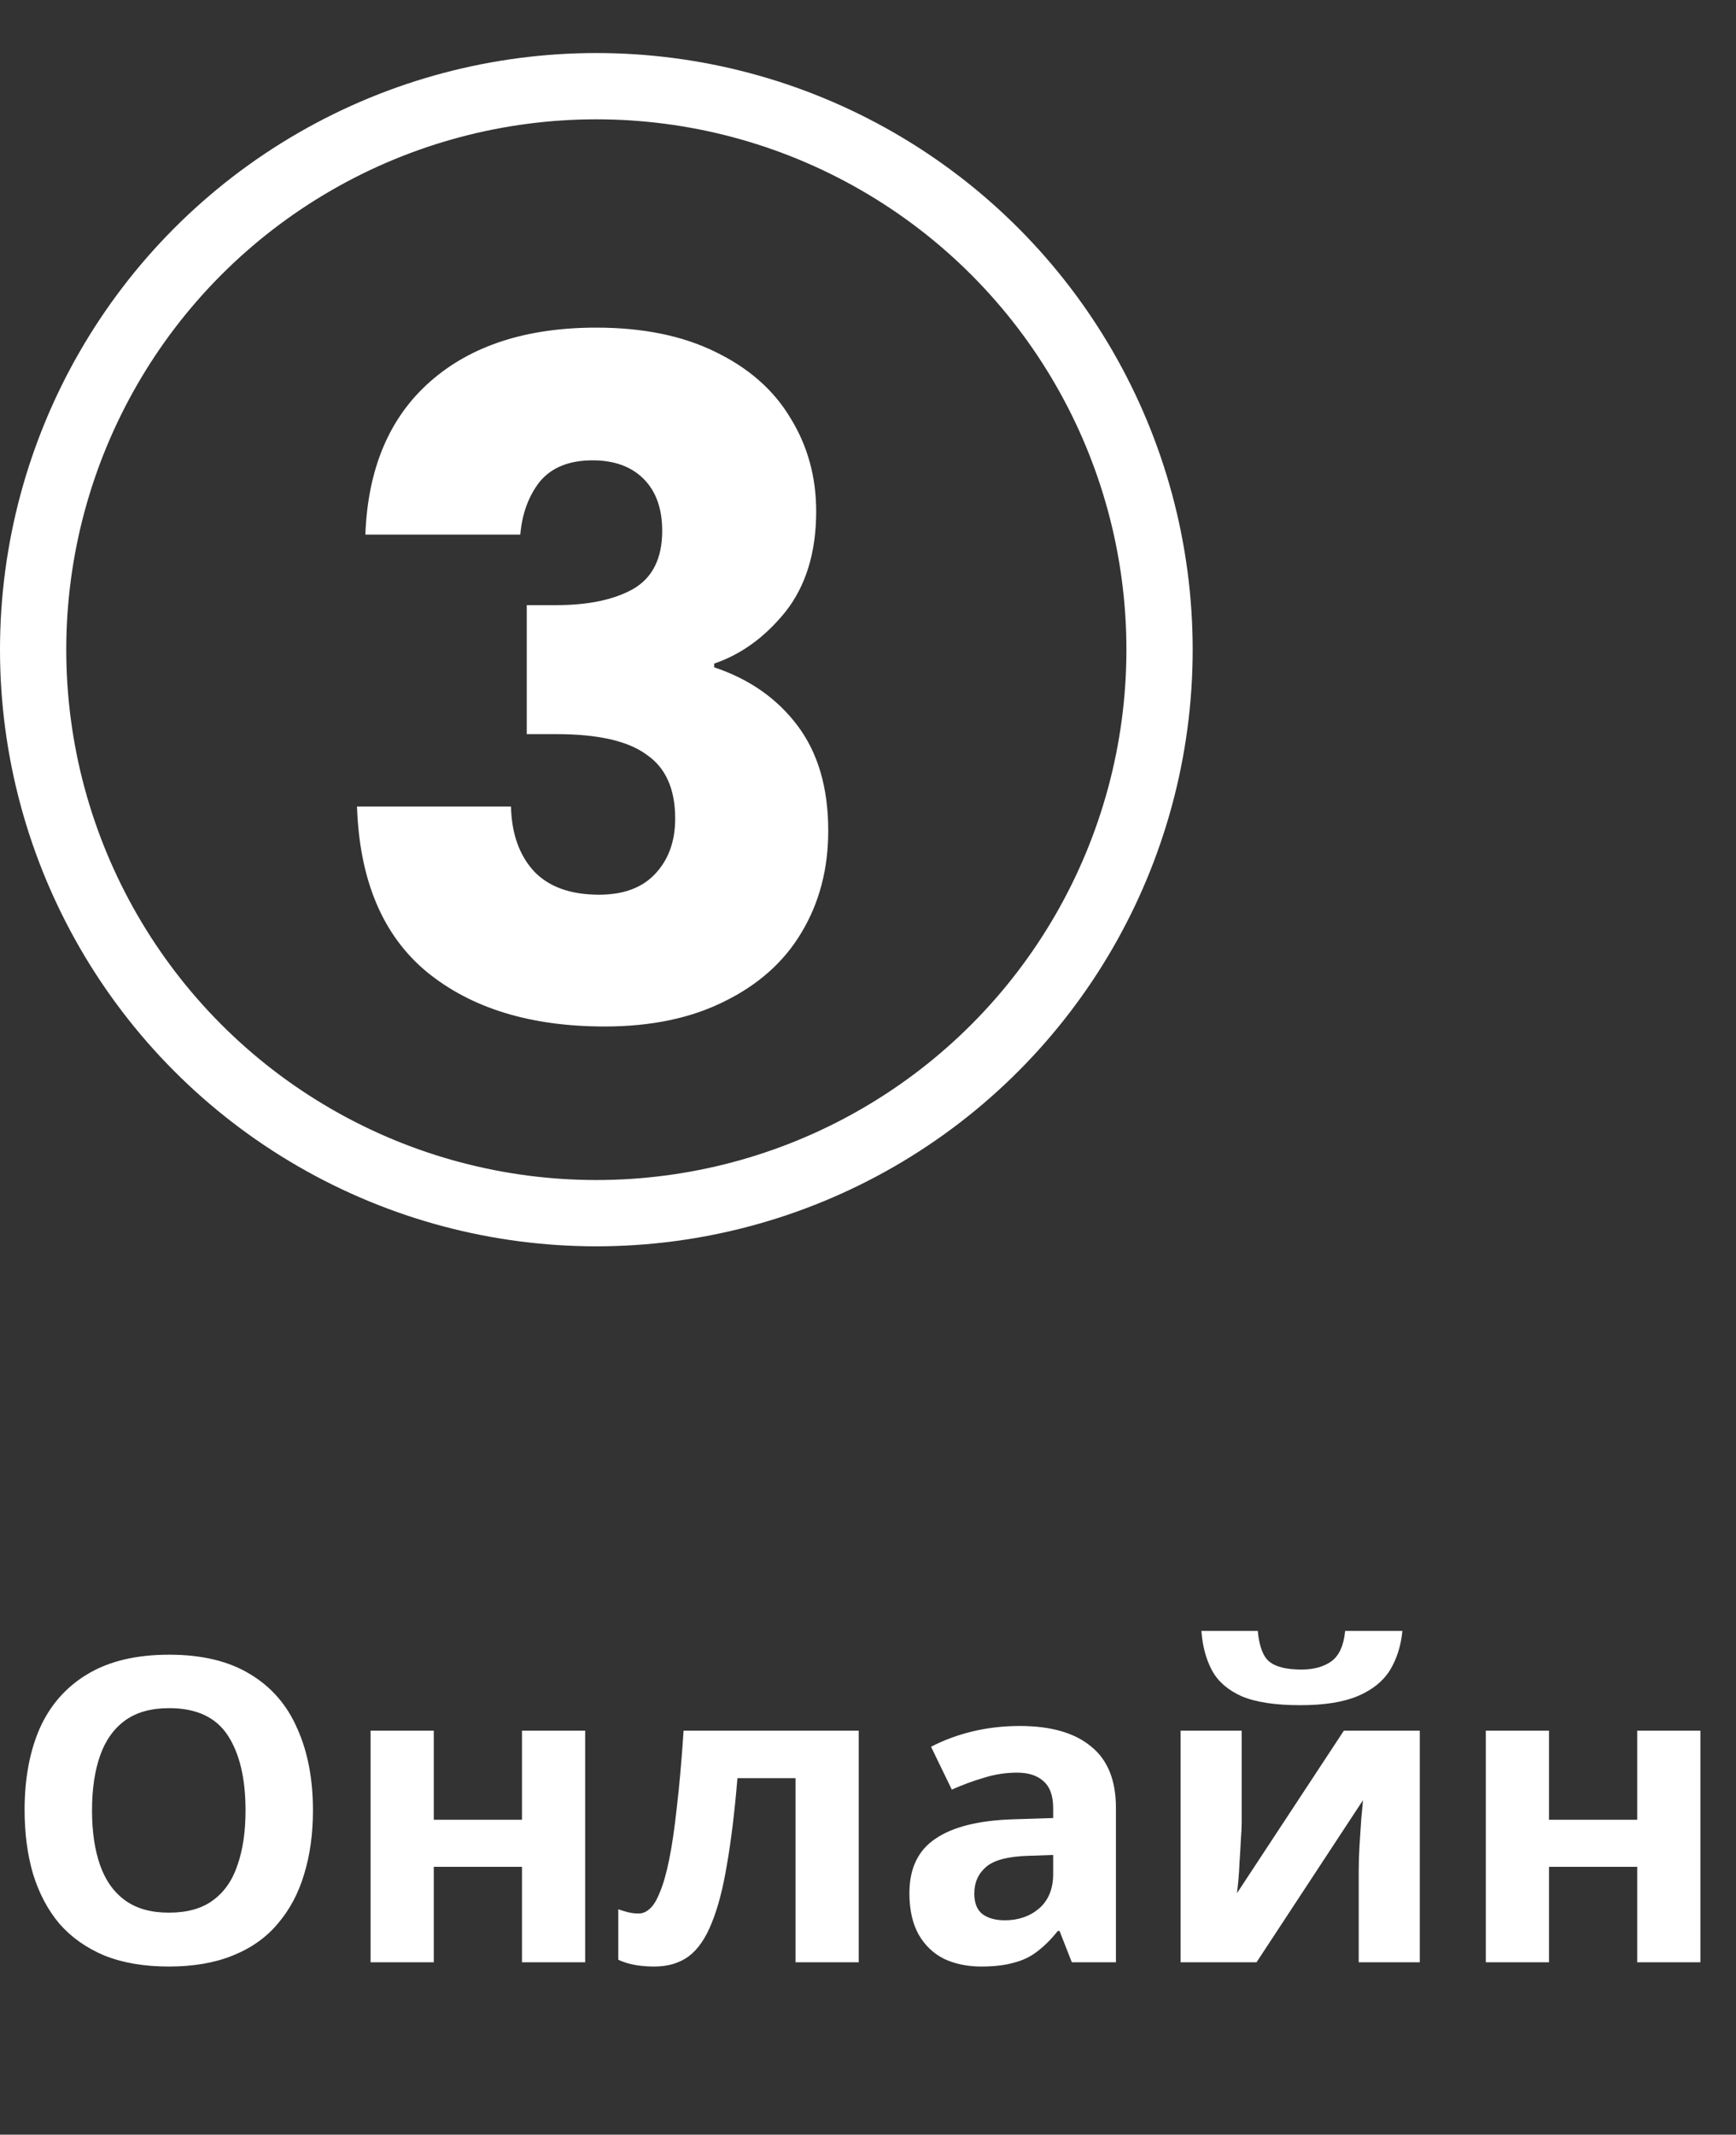
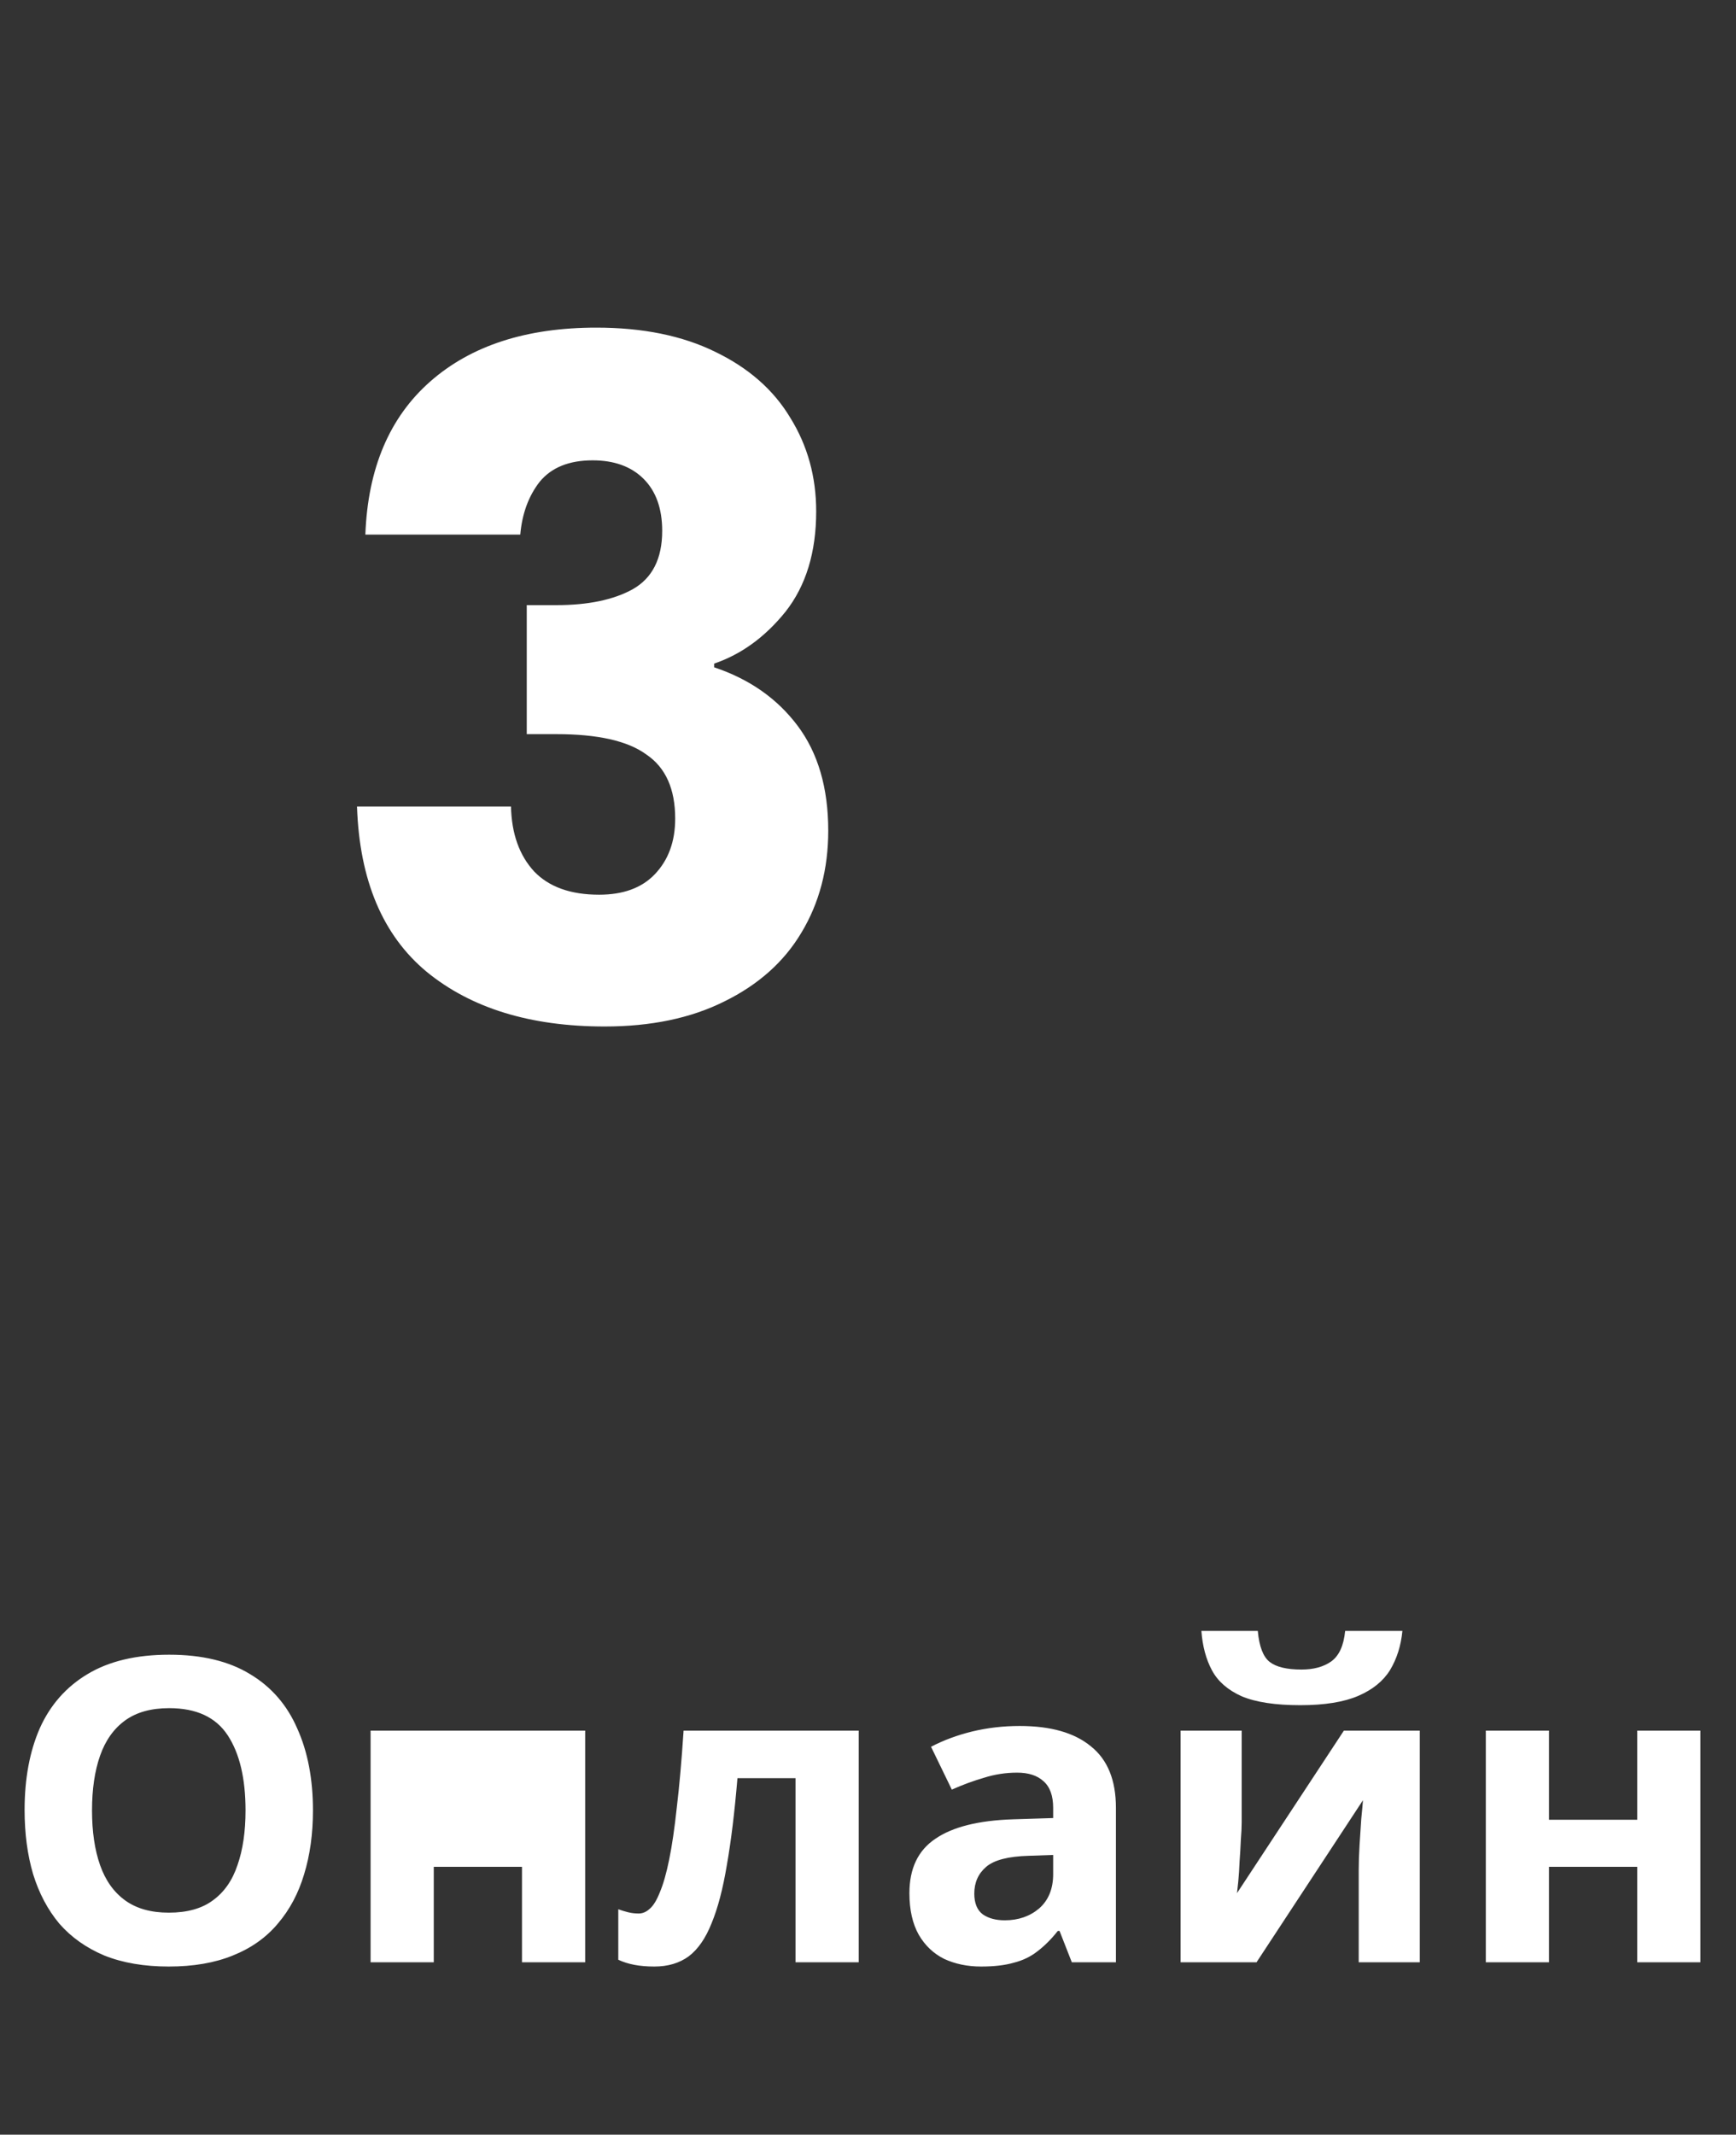
<svg xmlns="http://www.w3.org/2000/svg" width="131" height="161" viewBox="0 0 131 161" fill="none">
  <rect x="0" y="0" width="131" height="161" fill="#333333" stroke="none" />
  <path d="M27.57 40.32C27.757 35.327 29.39 31.477 32.47 28.77C35.55 26.063 39.727 24.71 45 24.71C48.5 24.71 51.487 25.317 53.96 26.53C56.48 27.743 58.37 29.4 59.63 31.5C60.937 33.6 61.59 35.957 61.59 38.57C61.59 41.65 60.82 44.17 59.28 46.13C57.74 48.043 55.943 49.35 53.89 50.05V50.33C56.55 51.217 58.65 52.687 60.19 54.74C61.73 56.793 62.5 59.43 62.5 62.65C62.5 65.543 61.823 68.11 60.47 70.35C59.163 72.543 57.227 74.27 54.66 75.53C52.14 76.79 49.13 77.42 45.63 77.42C40.03 77.42 35.55 76.043 32.19 73.29C28.877 70.537 27.127 66.383 26.94 60.83H38.56C38.607 62.883 39.19 64.517 40.31 65.73C41.43 66.897 43.063 67.48 45.21 67.48C47.03 67.48 48.43 66.967 49.41 65.94C50.437 64.867 50.95 63.467 50.95 61.74C50.95 59.5 50.227 57.89 48.78 56.91C47.38 55.883 45.117 55.37 41.99 55.37H39.75V45.64H41.99C44.37 45.64 46.283 45.243 47.73 44.45C49.223 43.61 49.97 42.14 49.97 40.04C49.97 38.36 49.503 37.053 48.57 36.12C47.637 35.187 46.353 34.72 44.72 34.72C42.947 34.72 41.617 35.257 40.73 36.33C39.89 37.403 39.4 38.733 39.26 40.32H27.57Z" fill="white" />
-   <circle cx="45" cy="49" r="42.5" stroke="white" stroke-width="5" />
-   <path d="M23.616 136.544C23.616 138.315 23.392 139.925 22.944 141.376C22.517 142.805 21.856 144.043 20.96 145.088C20.085 146.133 18.955 146.933 17.568 147.488C16.203 148.043 14.592 148.32 12.736 148.32C10.88 148.32 9.259 148.043 7.872 147.488C6.507 146.912 5.376 146.112 4.48 145.088C3.605 144.043 2.944 142.795 2.496 141.344C2.069 139.893 1.856 138.283 1.856 136.512C1.856 134.144 2.24 132.085 3.008 130.336C3.797 128.587 4.992 127.232 6.592 126.272C8.213 125.291 10.272 124.8 12.768 124.8C15.243 124.8 17.28 125.291 18.88 126.272C20.48 127.232 21.664 128.597 22.432 130.368C23.221 132.117 23.616 134.176 23.616 136.544ZM6.944 136.544C6.944 138.144 7.147 139.52 7.552 140.672C7.957 141.824 8.587 142.709 9.44 143.328C10.293 143.947 11.392 144.256 12.736 144.256C14.123 144.256 15.232 143.947 16.064 143.328C16.917 142.709 17.536 141.824 17.92 140.672C18.325 139.52 18.528 138.144 18.528 136.544C18.528 134.133 18.08 132.245 17.184 130.88C16.288 129.515 14.816 128.832 12.768 128.832C11.403 128.832 10.293 129.141 9.44 129.76C8.587 130.379 7.957 131.264 7.552 132.416C7.147 133.568 6.944 134.944 6.944 136.544ZM32.733 130.528V137.248H39.389V130.528H44.157V148H39.389V140.8H32.733V148H27.965V130.528H32.733ZM64.8 148H60.032V134.112H55.648C55.435 136.672 55.168 138.859 54.848 140.672C54.55 142.464 54.166 143.925 53.696 145.056C53.248 146.187 52.672 147.019 51.968 147.552C51.264 148.064 50.4 148.32 49.376 148.32C48.822 148.32 48.32 148.277 47.872 148.192C47.424 148.107 47.019 147.979 46.656 147.808V144C46.891 144.085 47.136 144.16 47.392 144.224C47.648 144.288 47.915 144.32 48.192 144.32C48.491 144.32 48.768 144.203 49.024 143.968C49.302 143.733 49.558 143.317 49.792 142.72C50.048 142.123 50.283 141.301 50.496 140.256C50.71 139.211 50.902 137.899 51.072 136.32C51.264 134.72 51.435 132.789 51.584 130.528H64.8V148ZM76.945 130.176C79.292 130.176 81.084 130.688 82.321 131.712C83.58 132.715 84.209 134.261 84.209 136.352V148H80.881L79.953 145.632H79.825C79.335 146.251 78.823 146.763 78.289 147.168C77.777 147.573 77.18 147.861 76.497 148.032C75.836 148.224 75.015 148.32 74.033 148.32C73.009 148.32 72.081 148.128 71.249 147.744C70.439 147.339 69.799 146.731 69.329 145.92C68.86 145.088 68.625 144.043 68.625 142.784C68.625 140.928 69.276 139.563 70.577 138.688C71.879 137.792 73.831 137.301 76.433 137.216L79.473 137.12V136.352C79.473 135.435 79.228 134.763 78.737 134.336C78.268 133.909 77.607 133.696 76.753 133.696C75.9 133.696 75.068 133.824 74.257 134.08C73.447 134.315 72.636 134.613 71.825 134.976L70.257 131.744C71.196 131.253 72.231 130.869 73.361 130.592C74.513 130.315 75.708 130.176 76.945 130.176ZM77.617 139.968C76.081 140.011 75.015 140.288 74.417 140.8C73.82 141.312 73.521 141.984 73.521 142.816C73.521 143.541 73.735 144.064 74.161 144.384C74.588 144.683 75.143 144.832 75.825 144.832C76.849 144.832 77.713 144.533 78.417 143.936C79.121 143.317 79.473 142.453 79.473 141.344V139.904L77.617 139.968ZM105.826 123.008C105.719 124.117 105.41 125.099 104.898 125.952C104.386 126.784 103.586 127.435 102.498 127.904C101.41 128.373 99.948 128.608 98.114 128.608C96.236 128.608 94.764 128.384 93.698 127.936C92.652 127.467 91.906 126.816 91.458 125.984C91.01 125.152 90.743 124.16 90.658 123.008H94.914C95.02 124.181 95.319 124.96 95.81 125.344C96.3 125.728 97.1 125.92 98.21 125.92C99.127 125.92 99.874 125.717 100.45 125.312C101.047 124.885 101.399 124.117 101.506 123.008H105.826ZM93.698 137.44C93.698 137.803 93.676 138.251 93.634 138.784C93.612 139.317 93.58 139.861 93.538 140.416C93.516 140.971 93.484 141.461 93.442 141.888C93.399 142.315 93.367 142.613 93.346 142.784L101.41 130.528H107.138V148H102.53V141.024C102.53 140.448 102.551 139.819 102.594 139.136C102.636 138.432 102.679 137.781 102.722 137.184C102.786 136.565 102.828 136.096 102.85 135.776L94.818 148H89.09V130.528H93.698V137.44ZM116.889 130.528V137.248H123.545V130.528H128.313V148H123.545V140.8H116.889V148H112.121V130.528H116.889Z" fill="white" />
+   <path d="M23.616 136.544C23.616 138.315 23.392 139.925 22.944 141.376C22.517 142.805 21.856 144.043 20.96 145.088C20.085 146.133 18.955 146.933 17.568 147.488C16.203 148.043 14.592 148.32 12.736 148.32C10.88 148.32 9.259 148.043 7.872 147.488C6.507 146.912 5.376 146.112 4.48 145.088C3.605 144.043 2.944 142.795 2.496 141.344C2.069 139.893 1.856 138.283 1.856 136.512C1.856 134.144 2.24 132.085 3.008 130.336C3.797 128.587 4.992 127.232 6.592 126.272C8.213 125.291 10.272 124.8 12.768 124.8C15.243 124.8 17.28 125.291 18.88 126.272C20.48 127.232 21.664 128.597 22.432 130.368C23.221 132.117 23.616 134.176 23.616 136.544ZM6.944 136.544C6.944 138.144 7.147 139.52 7.552 140.672C7.957 141.824 8.587 142.709 9.44 143.328C10.293 143.947 11.392 144.256 12.736 144.256C14.123 144.256 15.232 143.947 16.064 143.328C16.917 142.709 17.536 141.824 17.92 140.672C18.325 139.52 18.528 138.144 18.528 136.544C18.528 134.133 18.08 132.245 17.184 130.88C16.288 129.515 14.816 128.832 12.768 128.832C11.403 128.832 10.293 129.141 9.44 129.76C8.587 130.379 7.957 131.264 7.552 132.416C7.147 133.568 6.944 134.944 6.944 136.544ZM32.733 130.528V137.248V130.528H44.157V148H39.389V140.8H32.733V148H27.965V130.528H32.733ZM64.8 148H60.032V134.112H55.648C55.435 136.672 55.168 138.859 54.848 140.672C54.55 142.464 54.166 143.925 53.696 145.056C53.248 146.187 52.672 147.019 51.968 147.552C51.264 148.064 50.4 148.32 49.376 148.32C48.822 148.32 48.32 148.277 47.872 148.192C47.424 148.107 47.019 147.979 46.656 147.808V144C46.891 144.085 47.136 144.16 47.392 144.224C47.648 144.288 47.915 144.32 48.192 144.32C48.491 144.32 48.768 144.203 49.024 143.968C49.302 143.733 49.558 143.317 49.792 142.72C50.048 142.123 50.283 141.301 50.496 140.256C50.71 139.211 50.902 137.899 51.072 136.32C51.264 134.72 51.435 132.789 51.584 130.528H64.8V148ZM76.945 130.176C79.292 130.176 81.084 130.688 82.321 131.712C83.58 132.715 84.209 134.261 84.209 136.352V148H80.881L79.953 145.632H79.825C79.335 146.251 78.823 146.763 78.289 147.168C77.777 147.573 77.18 147.861 76.497 148.032C75.836 148.224 75.015 148.32 74.033 148.32C73.009 148.32 72.081 148.128 71.249 147.744C70.439 147.339 69.799 146.731 69.329 145.92C68.86 145.088 68.625 144.043 68.625 142.784C68.625 140.928 69.276 139.563 70.577 138.688C71.879 137.792 73.831 137.301 76.433 137.216L79.473 137.12V136.352C79.473 135.435 79.228 134.763 78.737 134.336C78.268 133.909 77.607 133.696 76.753 133.696C75.9 133.696 75.068 133.824 74.257 134.08C73.447 134.315 72.636 134.613 71.825 134.976L70.257 131.744C71.196 131.253 72.231 130.869 73.361 130.592C74.513 130.315 75.708 130.176 76.945 130.176ZM77.617 139.968C76.081 140.011 75.015 140.288 74.417 140.8C73.82 141.312 73.521 141.984 73.521 142.816C73.521 143.541 73.735 144.064 74.161 144.384C74.588 144.683 75.143 144.832 75.825 144.832C76.849 144.832 77.713 144.533 78.417 143.936C79.121 143.317 79.473 142.453 79.473 141.344V139.904L77.617 139.968ZM105.826 123.008C105.719 124.117 105.41 125.099 104.898 125.952C104.386 126.784 103.586 127.435 102.498 127.904C101.41 128.373 99.948 128.608 98.114 128.608C96.236 128.608 94.764 128.384 93.698 127.936C92.652 127.467 91.906 126.816 91.458 125.984C91.01 125.152 90.743 124.16 90.658 123.008H94.914C95.02 124.181 95.319 124.96 95.81 125.344C96.3 125.728 97.1 125.92 98.21 125.92C99.127 125.92 99.874 125.717 100.45 125.312C101.047 124.885 101.399 124.117 101.506 123.008H105.826ZM93.698 137.44C93.698 137.803 93.676 138.251 93.634 138.784C93.612 139.317 93.58 139.861 93.538 140.416C93.516 140.971 93.484 141.461 93.442 141.888C93.399 142.315 93.367 142.613 93.346 142.784L101.41 130.528H107.138V148H102.53V141.024C102.53 140.448 102.551 139.819 102.594 139.136C102.636 138.432 102.679 137.781 102.722 137.184C102.786 136.565 102.828 136.096 102.85 135.776L94.818 148H89.09V130.528H93.698V137.44ZM116.889 130.528V137.248H123.545V130.528H128.313V148H123.545V140.8H116.889V148H112.121V130.528H116.889Z" fill="white" />
</svg>